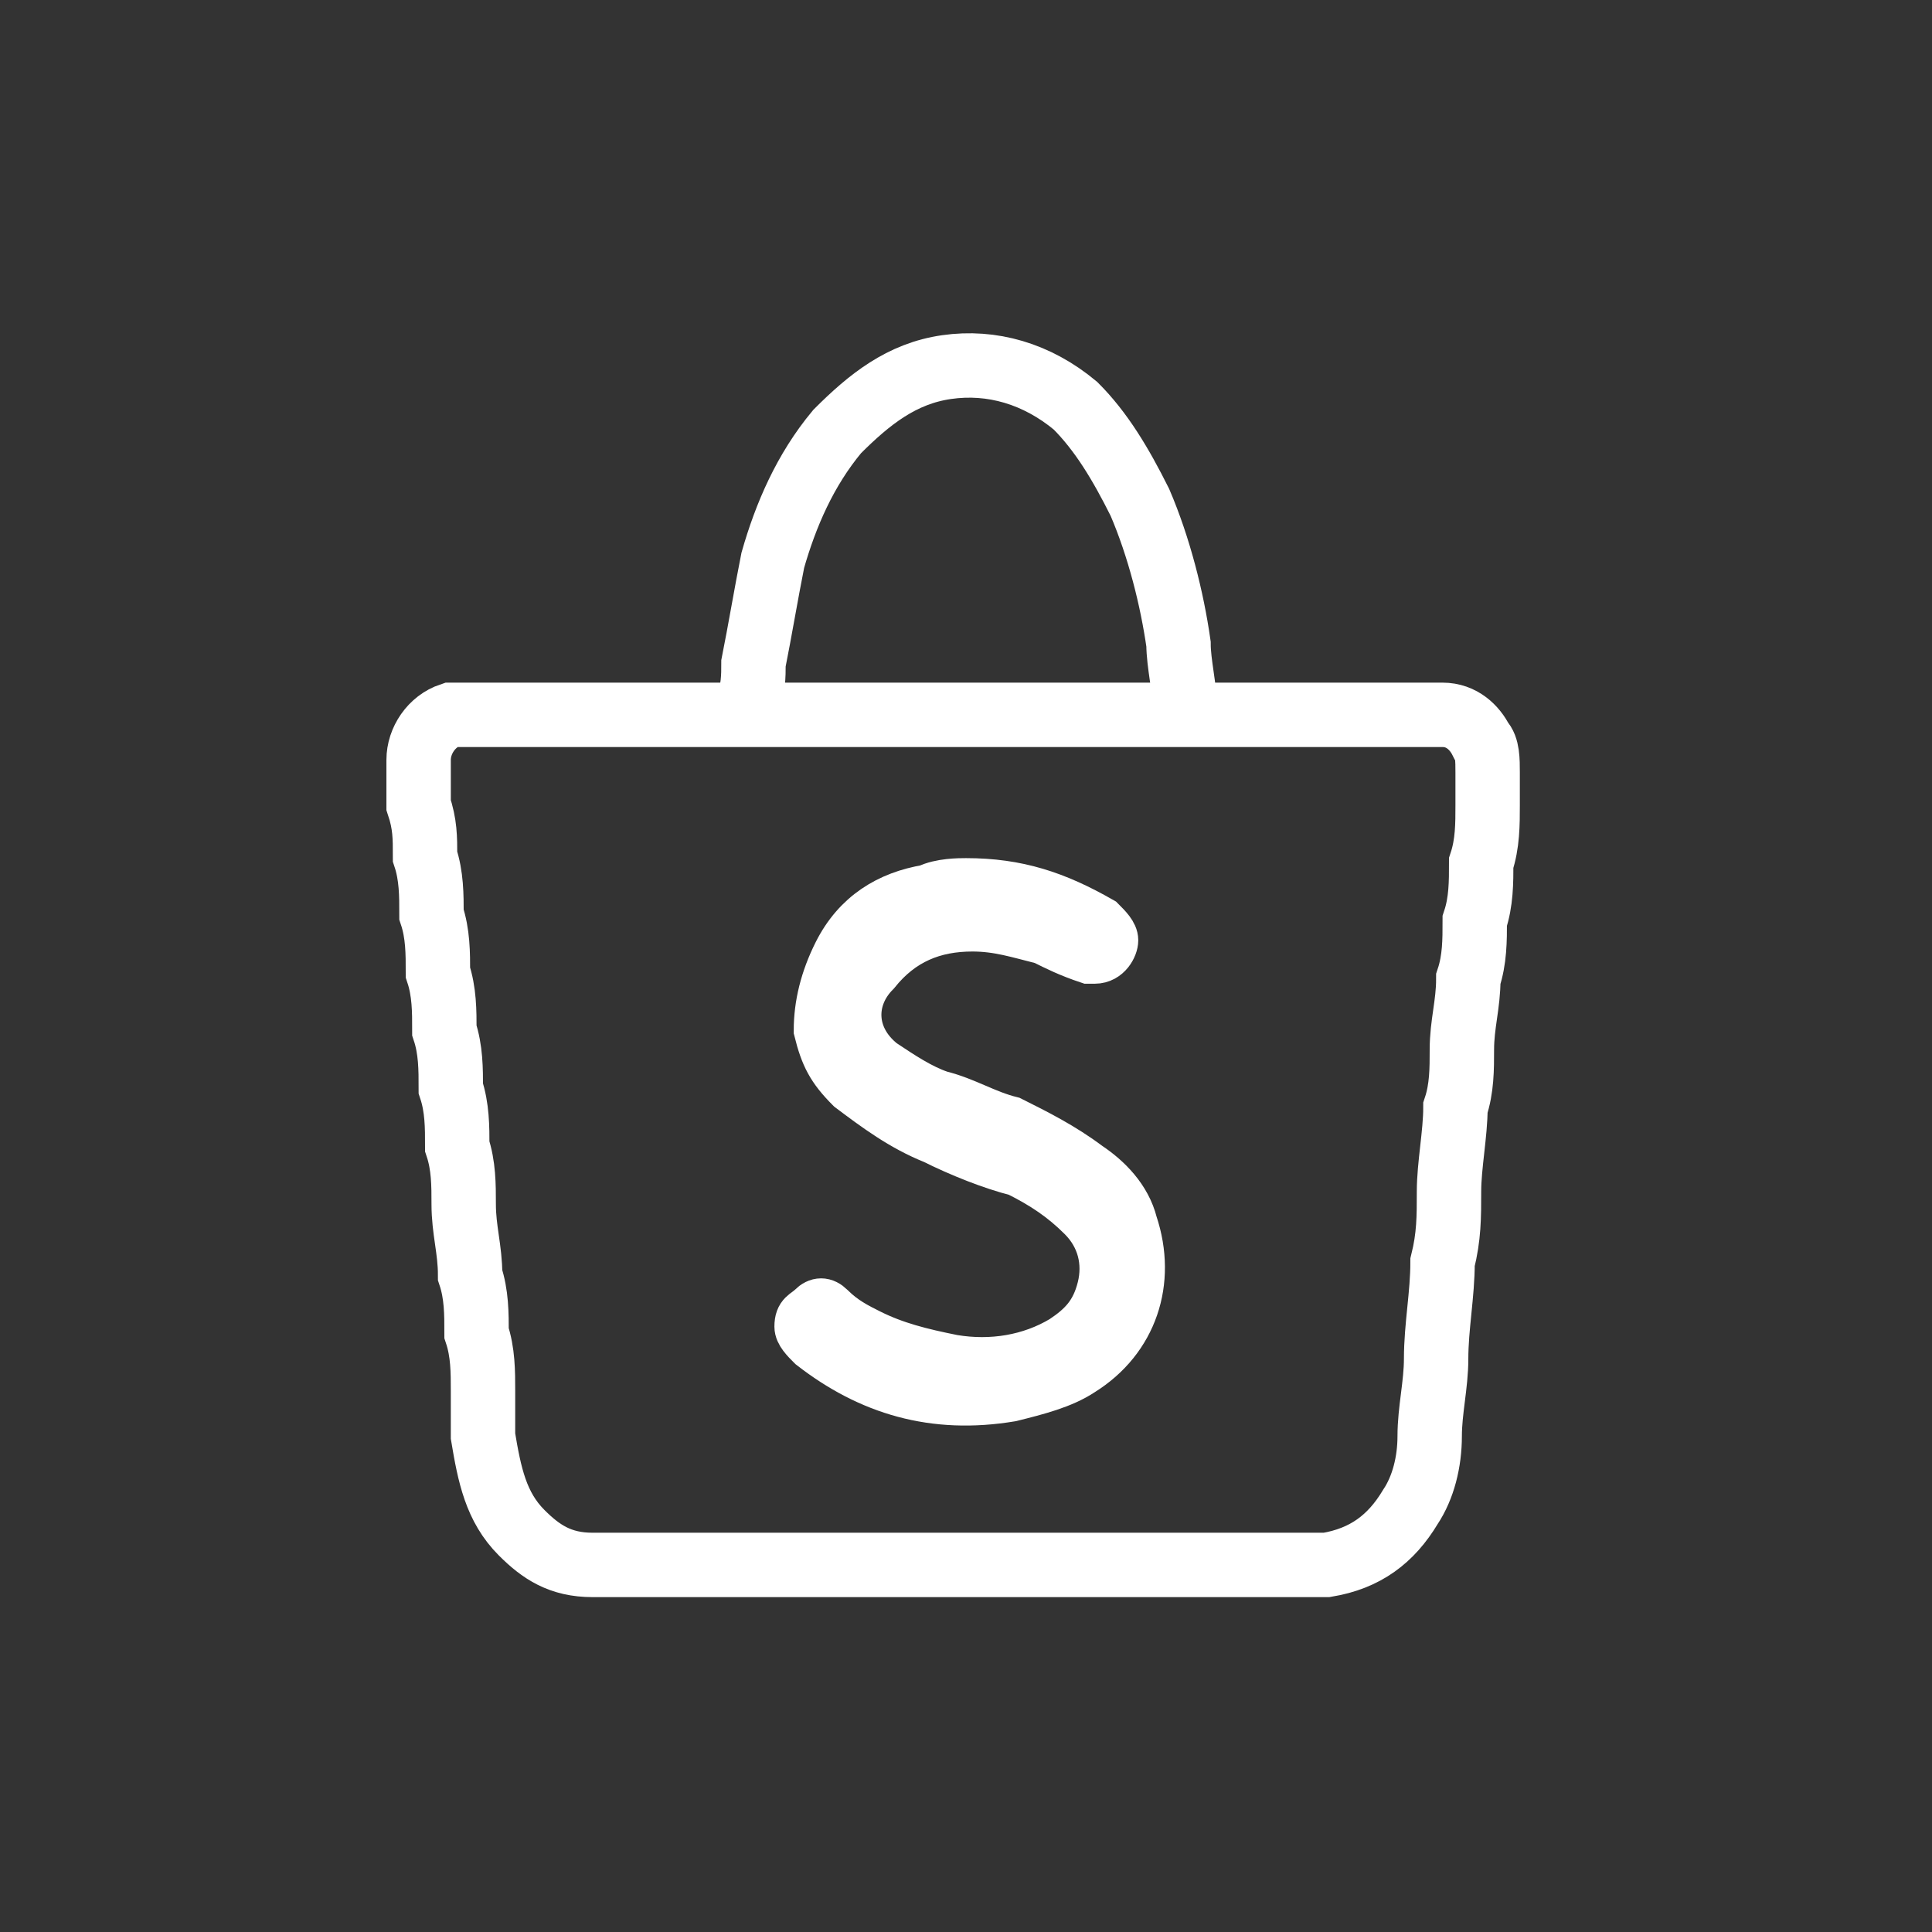
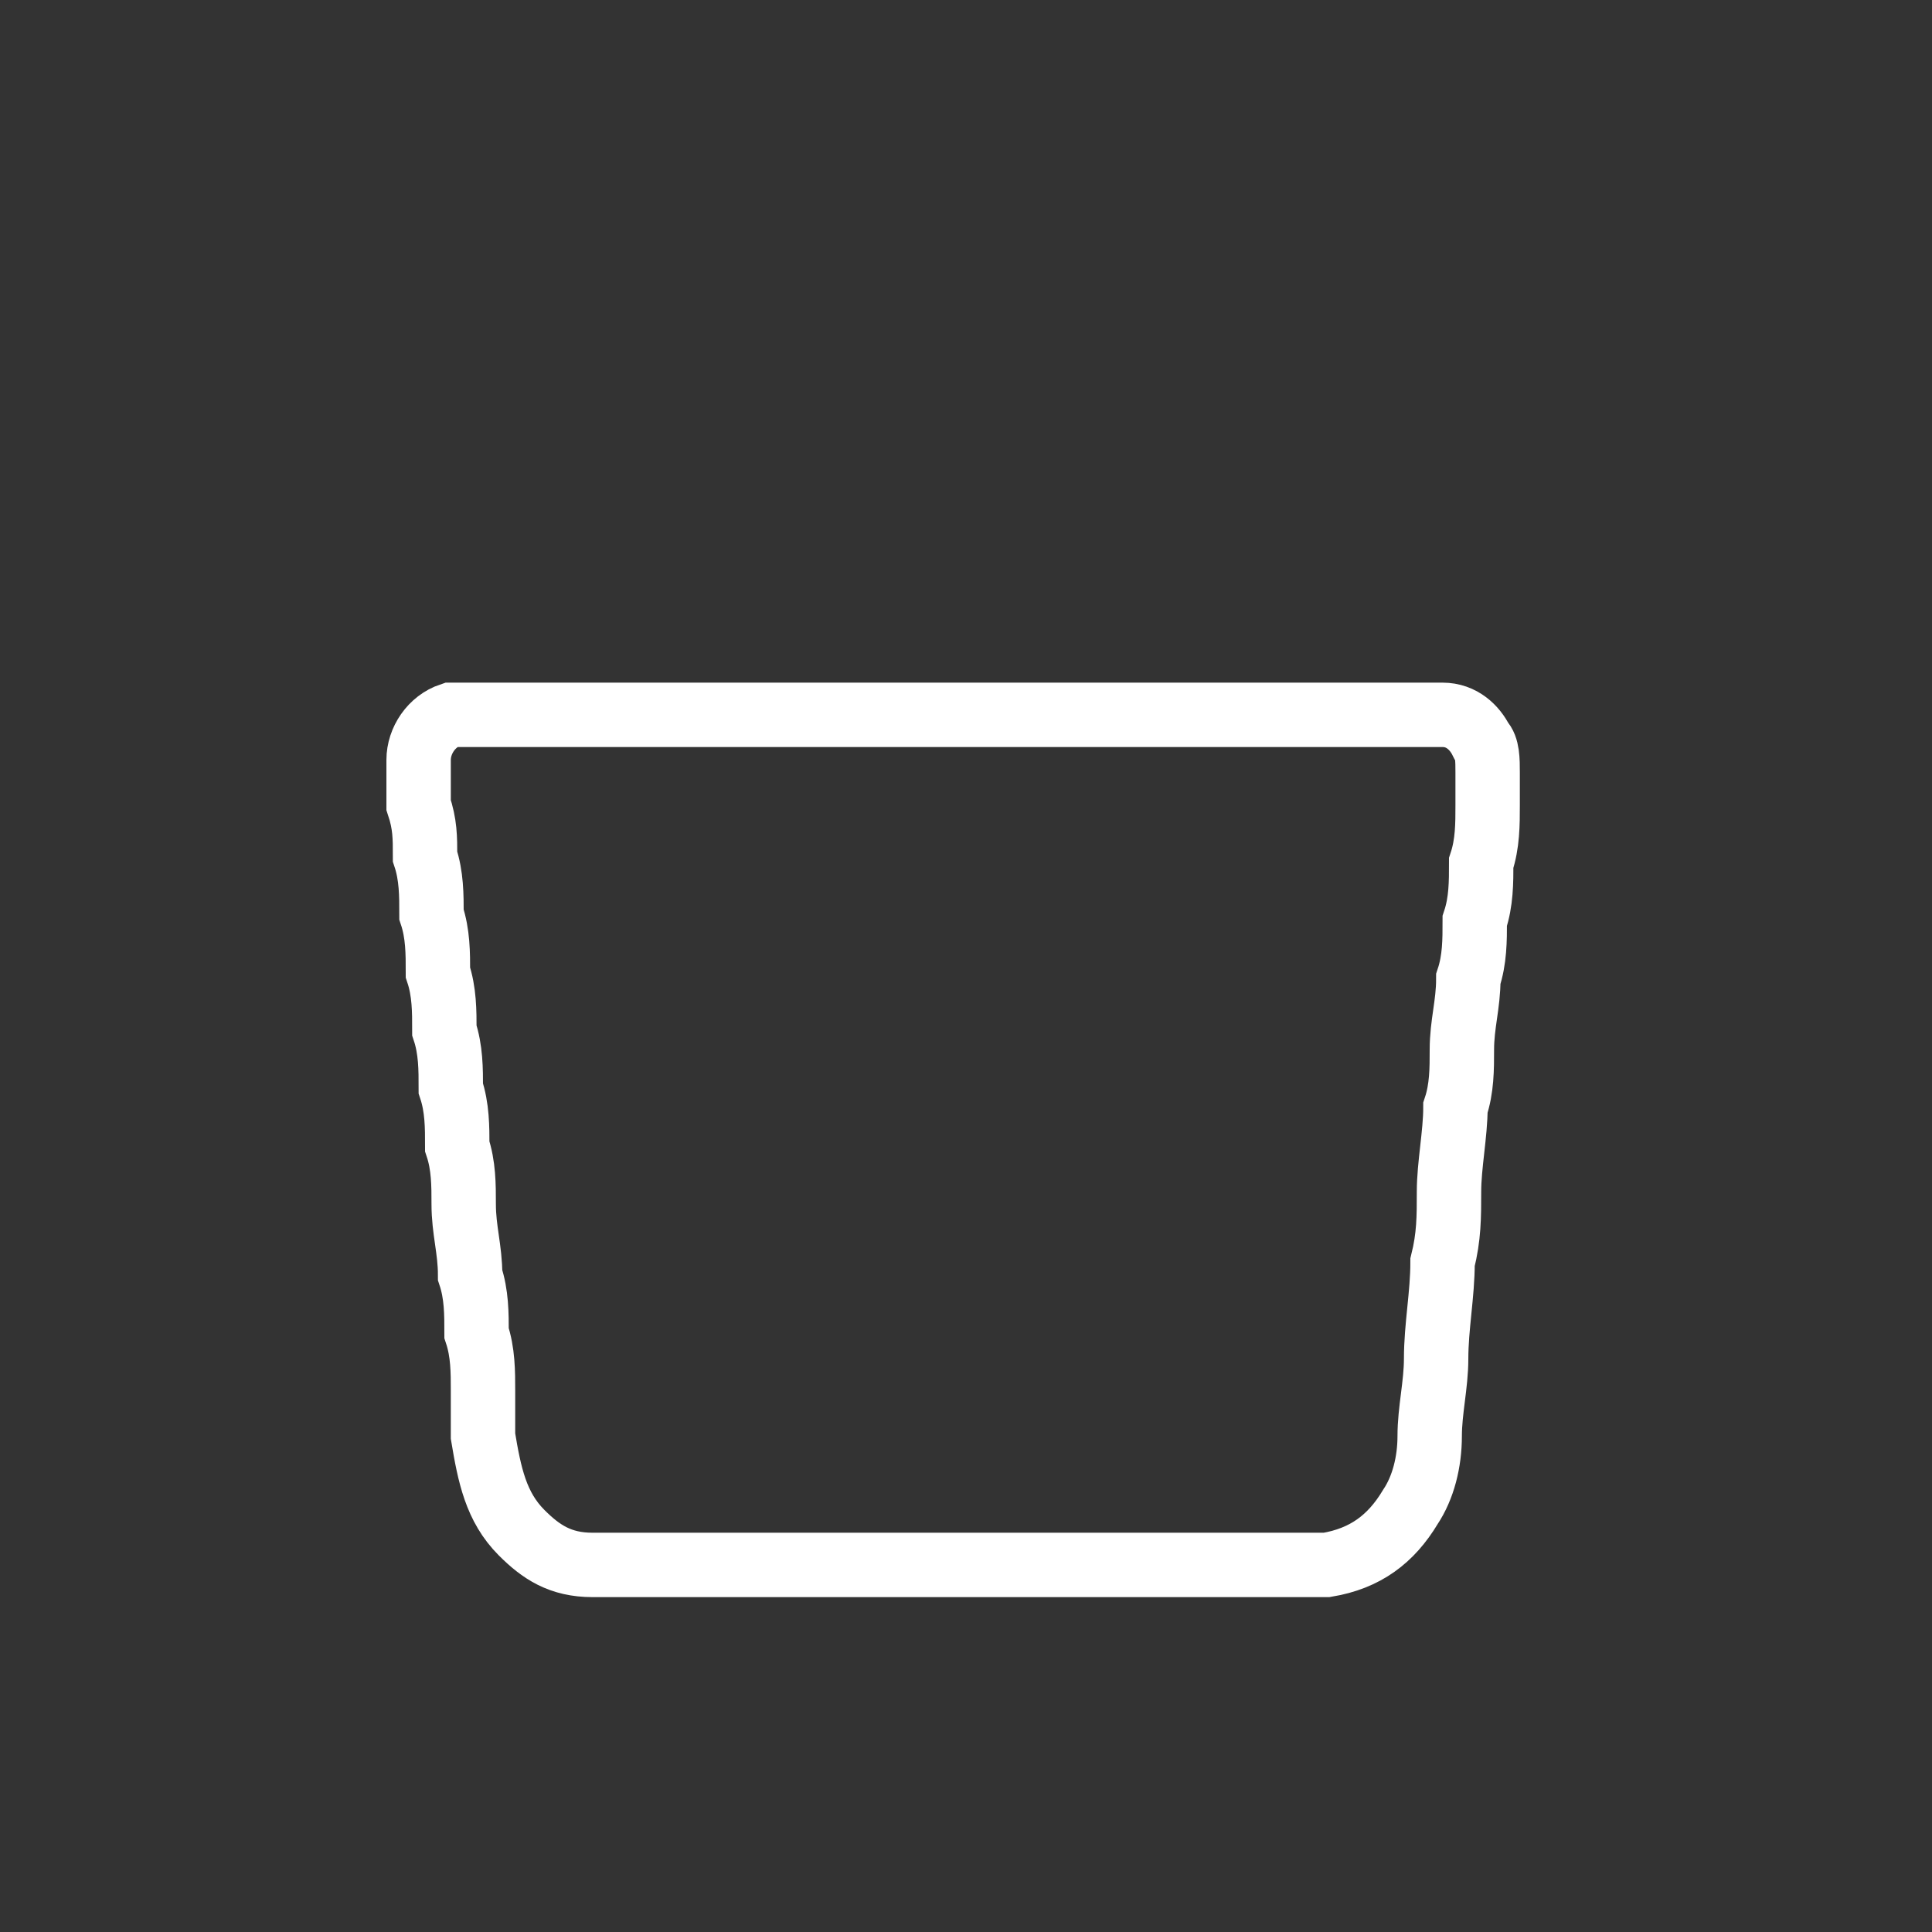
<svg xmlns="http://www.w3.org/2000/svg" version="1.1" id="圖層_1" x="0px" y="0px" viewBox="0 0 30 30" style="enable-background:new 0 0 30 30;" xml:space="preserve">
  <rect x="0" y="0" width="30" height="30" fill="#333333" stroke="none" />
  <style type="text/css">
	.st2{fill:none;stroke:#FFFFFF;stroke-miterlimit:10;}
	.st3{fill:#fff;stroke:#fff;stroke-width:0.75;stroke-miterlimit:10;}
</style>
  <g>
    <g>
      <path class="st2" d="M18.6,11.1c0.9,0,1.9,0,2.8,0c0.3,0,0.7,0,1,0c0.3,0,0.5,0.2,0.6,0.4c0.1,0.1,0.1,0.3,0.1,0.5    c0,0.2,0,0.4,0,0.5c0,0.3,0,0.6-0.1,0.9c0,0.3,0,0.6-0.1,0.9c0,0.3,0,0.6-0.1,0.9c0,0.4-0.1,0.7-0.1,1.1c0,0.3,0,0.6-0.1,0.9    c0,0.4-0.1,0.9-0.1,1.3c0,0.4,0,0.7-0.1,1.1c0,0.5-0.1,1-0.1,1.5c0,0.4-0.1,0.8-0.1,1.2c0,0.4-0.1,0.8-0.3,1.1    c-0.3,0.5-0.7,0.8-1.3,0.9c-0.2,0-0.4,0-0.7,0c-2.9,0-5.9,0-8.8,0c-0.6,0-1.3,0-1.9,0c-0.5,0-0.8-0.2-1.1-0.5    c-0.4-0.4-0.5-0.9-0.6-1.5c0-0.2,0-0.5,0-0.7c0-0.3,0-0.6-0.1-0.9c0-0.3,0-0.6-0.1-0.9c0-0.4-0.1-0.7-0.1-1.1c0-0.3,0-0.6-0.1-0.9    c0-0.3,0-0.6-0.1-0.9c0-0.3,0-0.6-0.1-0.9c0-0.3,0-0.6-0.1-0.9c0-0.3,0-0.6-0.1-0.9c0-0.3,0-0.6-0.1-0.9c0-0.3,0-0.5-0.1-0.8    c0-0.2,0-0.5,0-0.7c0-0.3,0.2-0.6,0.5-0.7c0.1,0,0.3,0,0.4,0c1.2,0,2.4,0,3.6,0L18.6,11.1z" />
-       <path class="st3" d="M15,13.7c-0.1,0-0.4,0-0.6,0.1c-0.6,0.1-1.1,0.4-1.4,1c-0.2,0.4-0.3,0.8-0.3,1.2c0.1,0.4,0.2,0.6,0.5,0.9    c0.4,0.3,0.8,0.6,1.3,0.8c0.4,0.2,0.9,0.4,1.3,0.5c0.4,0.2,0.7,0.4,1,0.7c0.3,0.3,0.4,0.7,0.3,1.1c-0.1,0.4-0.3,0.6-0.6,0.8    c-0.5,0.3-1.1,0.4-1.7,0.3c-0.5-0.1-0.9-0.2-1.3-0.4c-0.2-0.1-0.4-0.2-0.6-0.4c-0.1-0.1-0.2-0.1-0.3,0c-0.1,0.1-0.2,0.1-0.2,0.3    c0,0.1,0.1,0.2,0.2,0.3c0.9,0.7,1.9,1,3.1,0.8c0.4-0.1,0.8-0.2,1.1-0.4c0.8-0.5,1.1-1.4,0.8-2.3c-0.1-0.4-0.4-0.7-0.7-0.9    c-0.4-0.3-0.8-0.5-1.2-0.7c-0.4-0.1-0.7-0.3-1.1-0.4c-0.3-0.1-0.6-0.3-0.9-0.5c-0.5-0.4-0.5-1-0.1-1.4c0.4-0.5,0.9-0.7,1.5-0.7    c0.4,0,0.7,0.1,1.1,0.2c0.2,0.1,0.4,0.2,0.7,0.3c0,0,0.1,0,0.1,0c0.2,0,0.3-0.2,0.3-0.3c0-0.1-0.1-0.2-0.2-0.3    C16.4,13.9,15.8,13.7,15,13.7z" />
    </g>
-     <path class="st2" d="M18.4,11c0-0.3-0.1-0.7-0.1-1c-0.1-0.7-0.3-1.5-0.6-2.2c-0.3-0.6-0.6-1.1-1-1.5c-0.6-0.5-1.3-0.7-2-0.6   c-0.7,0.1-1.2,0.5-1.7,1c-0.5,0.6-0.8,1.3-1,2c-0.1,0.5-0.2,1.1-0.3,1.6c0,0.2,0,0.4-0.1,0.7" />
  </g>
</svg>